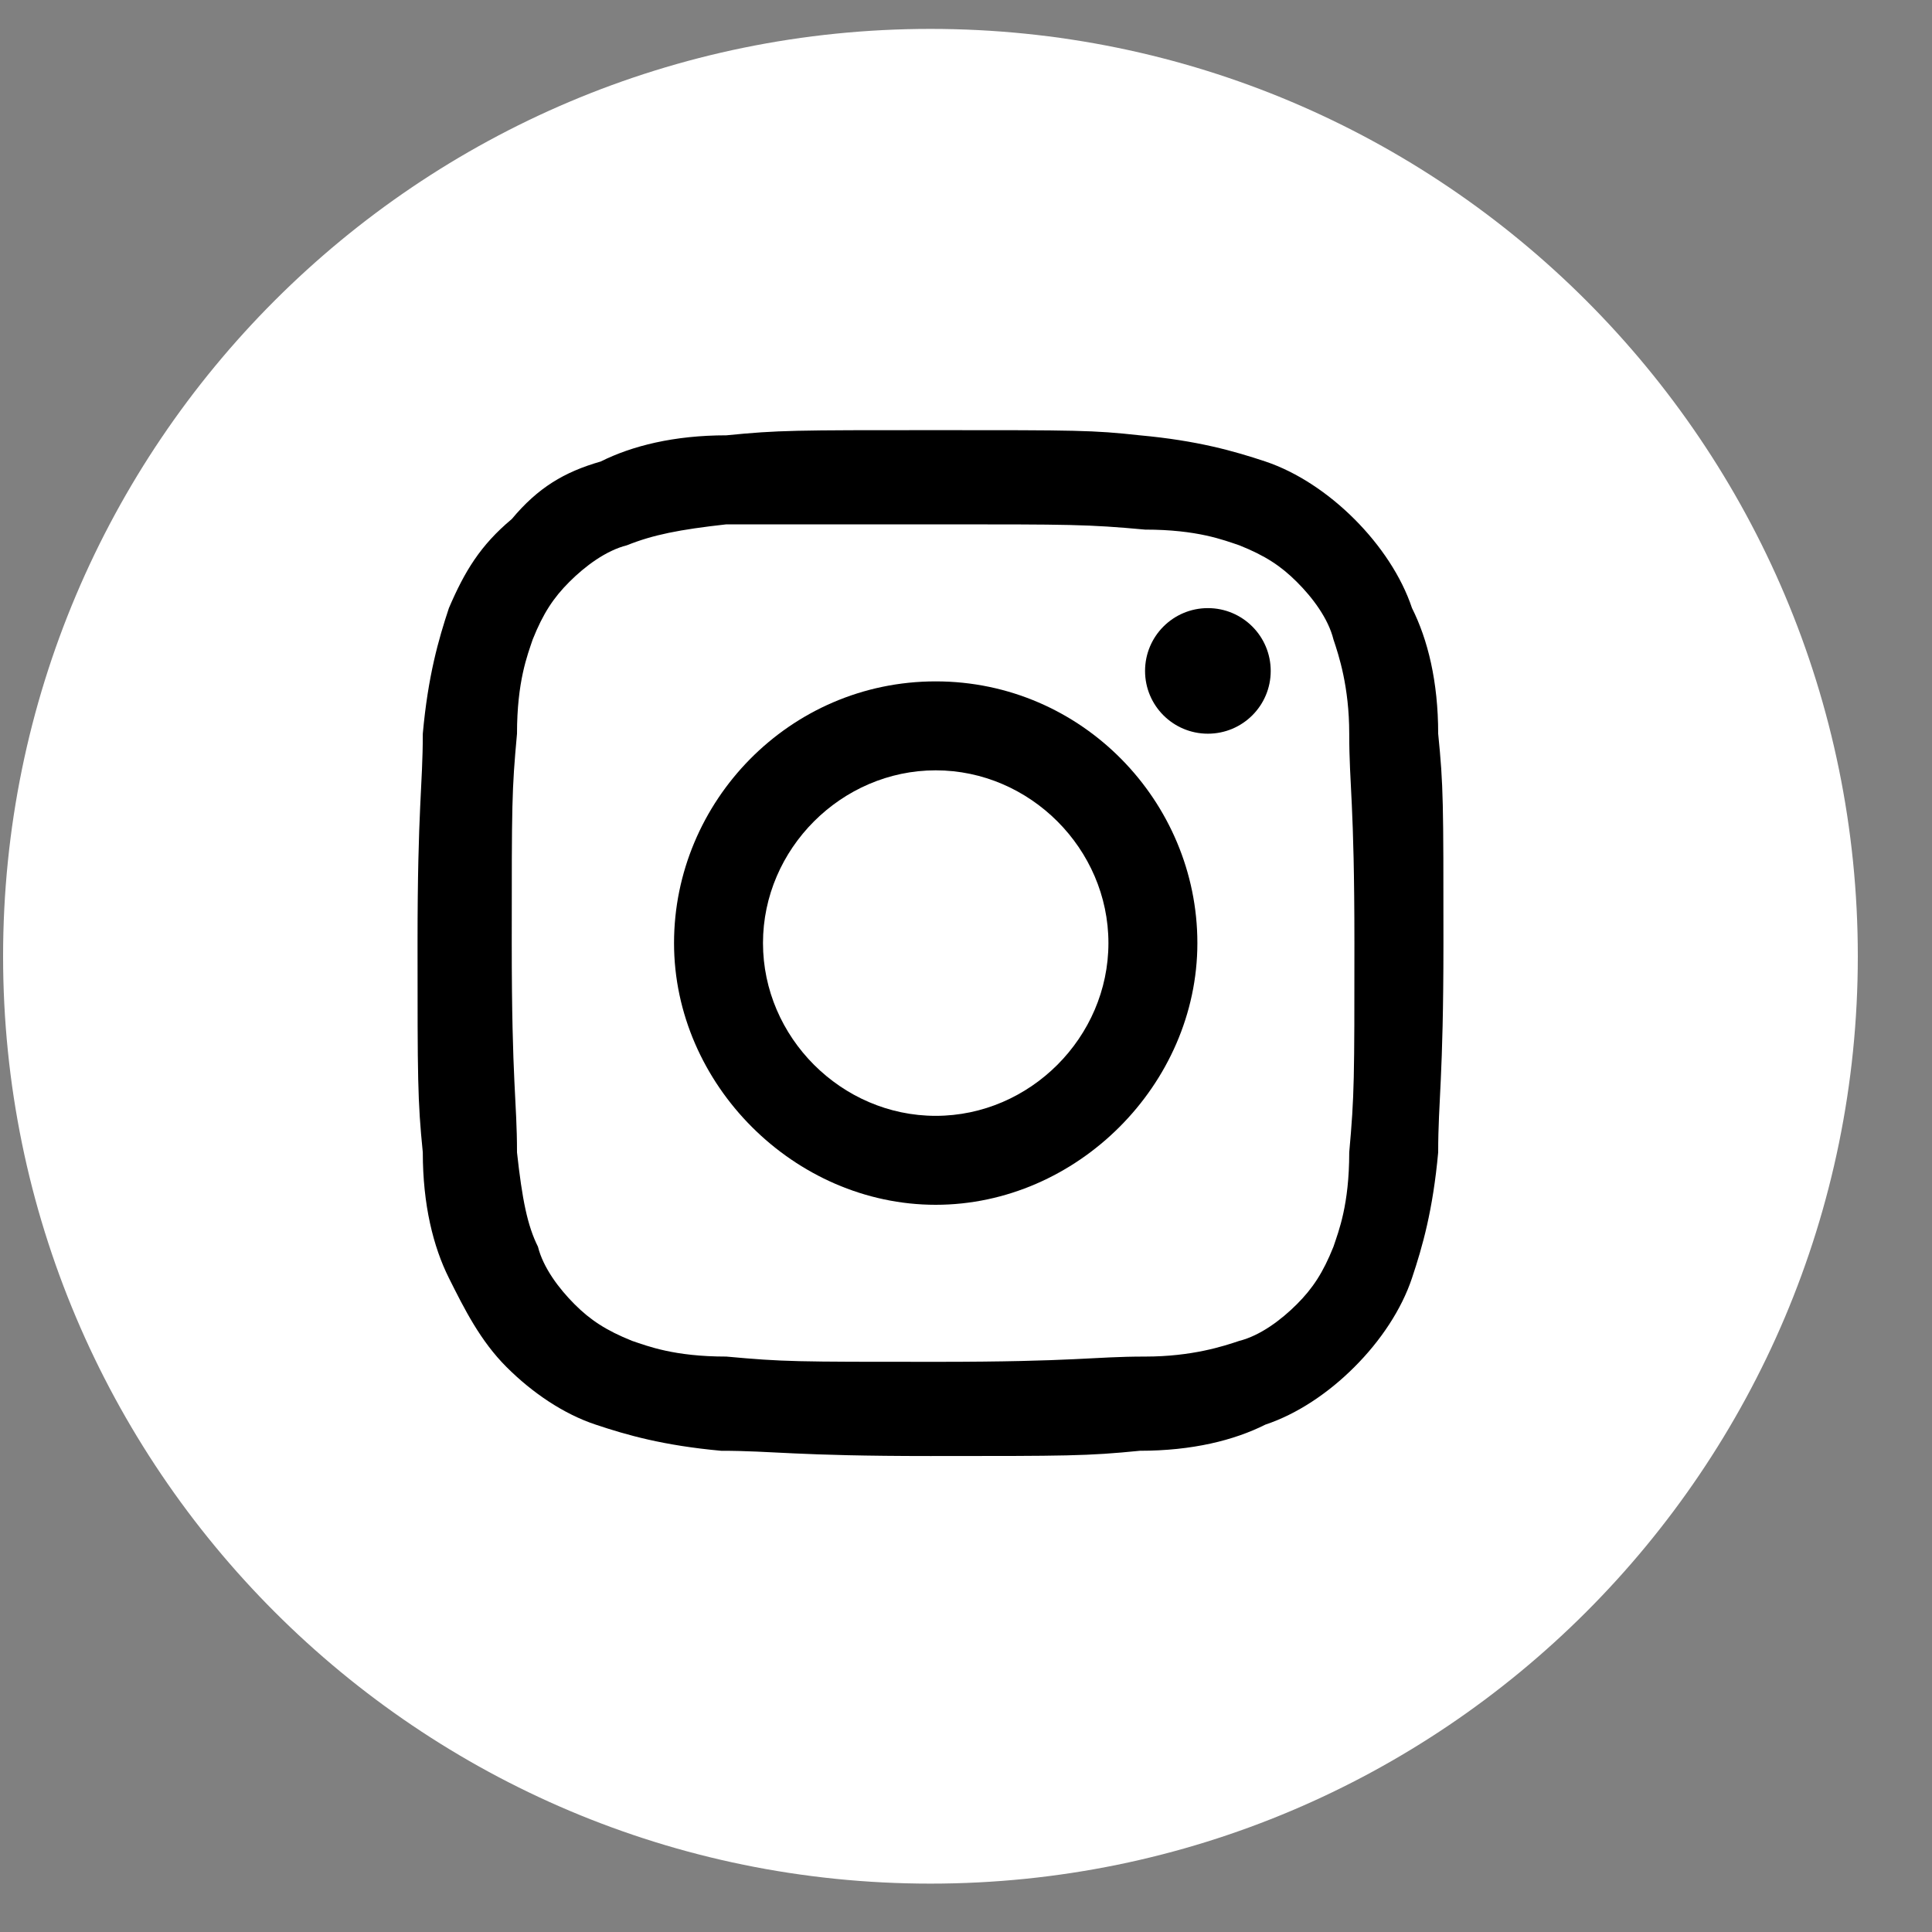
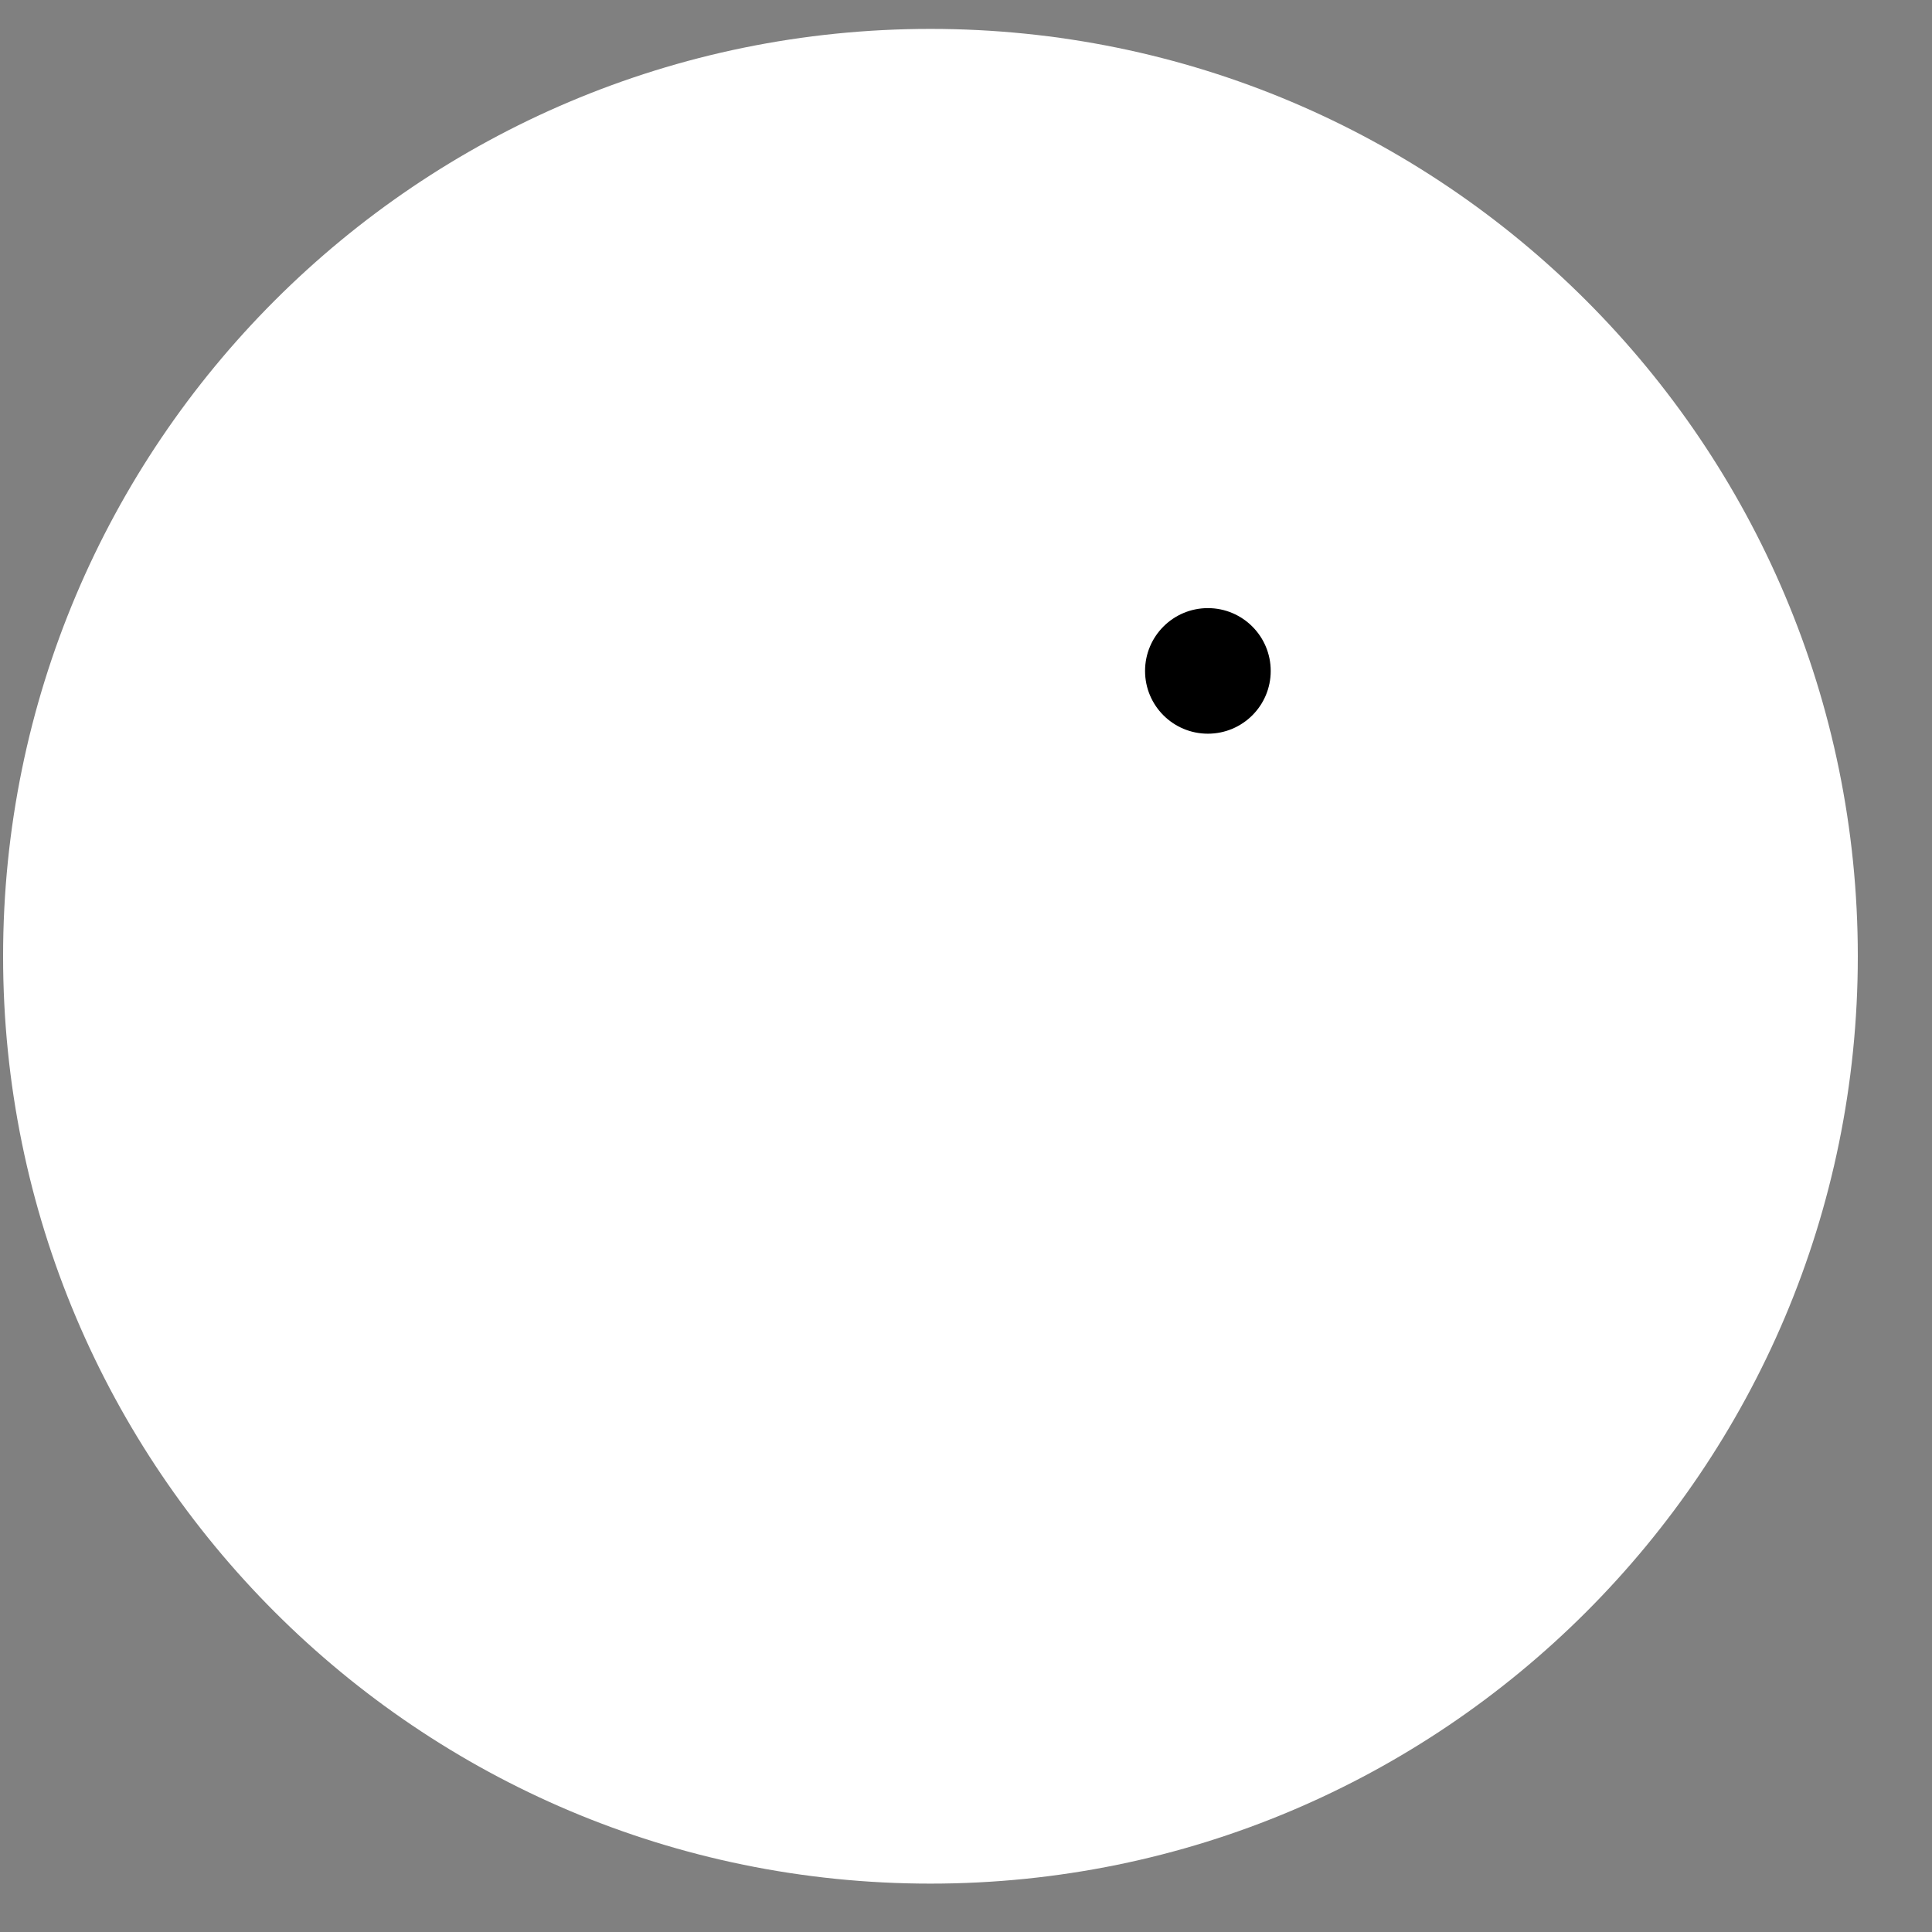
<svg xmlns="http://www.w3.org/2000/svg" width="25px" height="25px" viewBox="0 0 25 25" version="1.1">
  <rect x="0" y="0" width="25" height="25" fill="#808080" stroke="none" />
  <title>instagram-w</title>
  <desc>Created with Sketch.</desc>
  <g id="Page-1" stroke="none" stroke-width="1" fill="none" fill-rule="evenodd">
    <g id="DA_01_urriak8" transform="translate(-222, -1318)">
      <g id="instagram-w" transform="translate(222, 1318)">
        <path d="M12.04,24.374 C18.667,24.374 24.04,19.001 24.04,12.374 C24.04,5.747 18.667,0.374 12.04,0.374 C5.413,0.374 0.04,5.747 0.04,12.374 C0.04,19.001 5.413,24.374 12.04,24.374" id="Fill-242" fill="#FFFFFF" />
-         <path d="M12.108,6.785 C13.869,6.785 14.072,6.785 14.817,6.853 C15.494,6.853 15.833,6.988 16.036,7.056 C16.375,7.191 16.578,7.327 16.781,7.53 C16.985,7.733 17.188,8.004 17.255,8.275 C17.323,8.478 17.459,8.885 17.459,9.494 C17.459,10.171 17.526,10.375 17.526,12.203 C17.526,13.964 17.526,14.167 17.459,14.912 C17.459,15.59 17.323,15.928 17.255,16.132 C17.12,16.47 16.985,16.673 16.781,16.877 C16.578,17.08 16.307,17.283 16.036,17.351 C15.833,17.419 15.427,17.554 14.817,17.554 C14.14,17.554 13.937,17.622 12.108,17.622 C10.279,17.622 10.144,17.622 9.399,17.554 C8.722,17.554 8.383,17.419 8.18,17.351 C7.841,17.215 7.638,17.08 7.435,16.877 C7.231,16.673 7.028,16.402 6.961,16.132 C6.825,15.861 6.757,15.522 6.69,14.912 C6.69,14.235 6.622,14.032 6.622,12.203 C6.622,10.375 6.622,10.239 6.69,9.494 C6.69,8.817 6.825,8.478 6.893,8.275 C7.028,7.936 7.164,7.733 7.367,7.53 C7.57,7.327 7.841,7.124 8.112,7.056 C8.451,6.92 8.789,6.853 9.399,6.785 L12.108,6.785 M12.108,5.566 C10.279,5.566 10.076,5.566 9.399,5.633 C8.722,5.633 8.18,5.769 7.773,5.972 C7.299,6.108 6.961,6.311 6.622,6.717 C6.216,7.056 6.012,7.394 5.809,7.868 C5.674,8.275 5.538,8.749 5.471,9.494 C5.471,10.171 5.403,10.442 5.403,12.203 C5.403,13.964 5.403,14.235 5.471,14.912 C5.471,15.59 5.606,16.132 5.809,16.538 C6.012,16.944 6.216,17.351 6.554,17.689 C6.893,18.028 7.299,18.299 7.706,18.434 C8.112,18.57 8.586,18.705 9.331,18.773 C10.008,18.773 10.279,18.841 12.04,18.841 C13.801,18.841 14.072,18.841 14.749,18.773 C15.427,18.773 15.969,18.638 16.375,18.434 C16.781,18.299 17.188,18.028 17.526,17.689 C17.865,17.351 18.136,16.944 18.271,16.538 C18.407,16.132 18.542,15.658 18.61,14.912 C18.61,14.235 18.678,13.964 18.678,12.203 C18.678,10.375 18.678,10.171 18.61,9.494 C18.61,8.817 18.475,8.275 18.271,7.868 C18.136,7.462 17.865,7.056 17.526,6.717 C17.188,6.379 16.781,6.108 16.375,5.972 C15.969,5.837 15.494,5.701 14.749,5.633 C14.14,5.566 13.937,5.566 12.108,5.566" id="Fill-244" fill="#000000" />
-         <path d="M12.108,8.817 C10.212,8.817 8.722,10.375 8.722,12.203 C8.722,14.032 10.279,15.59 12.108,15.59 C13.937,15.59 15.494,14.032 15.494,12.203 C15.494,10.375 14.004,8.817 12.108,8.817 M12.108,14.439 C10.889,14.439 9.873,13.423 9.873,12.203 C9.873,10.984 10.889,9.968 12.108,9.968 C13.327,9.968 14.343,10.984 14.343,12.203 C14.343,13.423 13.327,14.439 12.108,14.439" id="Fill-246" fill="#000000" />
        <path d="M15.63,7.869 C16.079,7.869 16.443,8.233 16.443,8.682 C16.443,9.131 16.079,9.494 15.63,9.494 C15.181,9.494 14.817,9.131 14.817,8.682 C14.817,8.233 15.181,7.869 15.63,7.869" id="Fill-248" fill="#000000" />
      </g>
    </g>
  </g>
</svg>